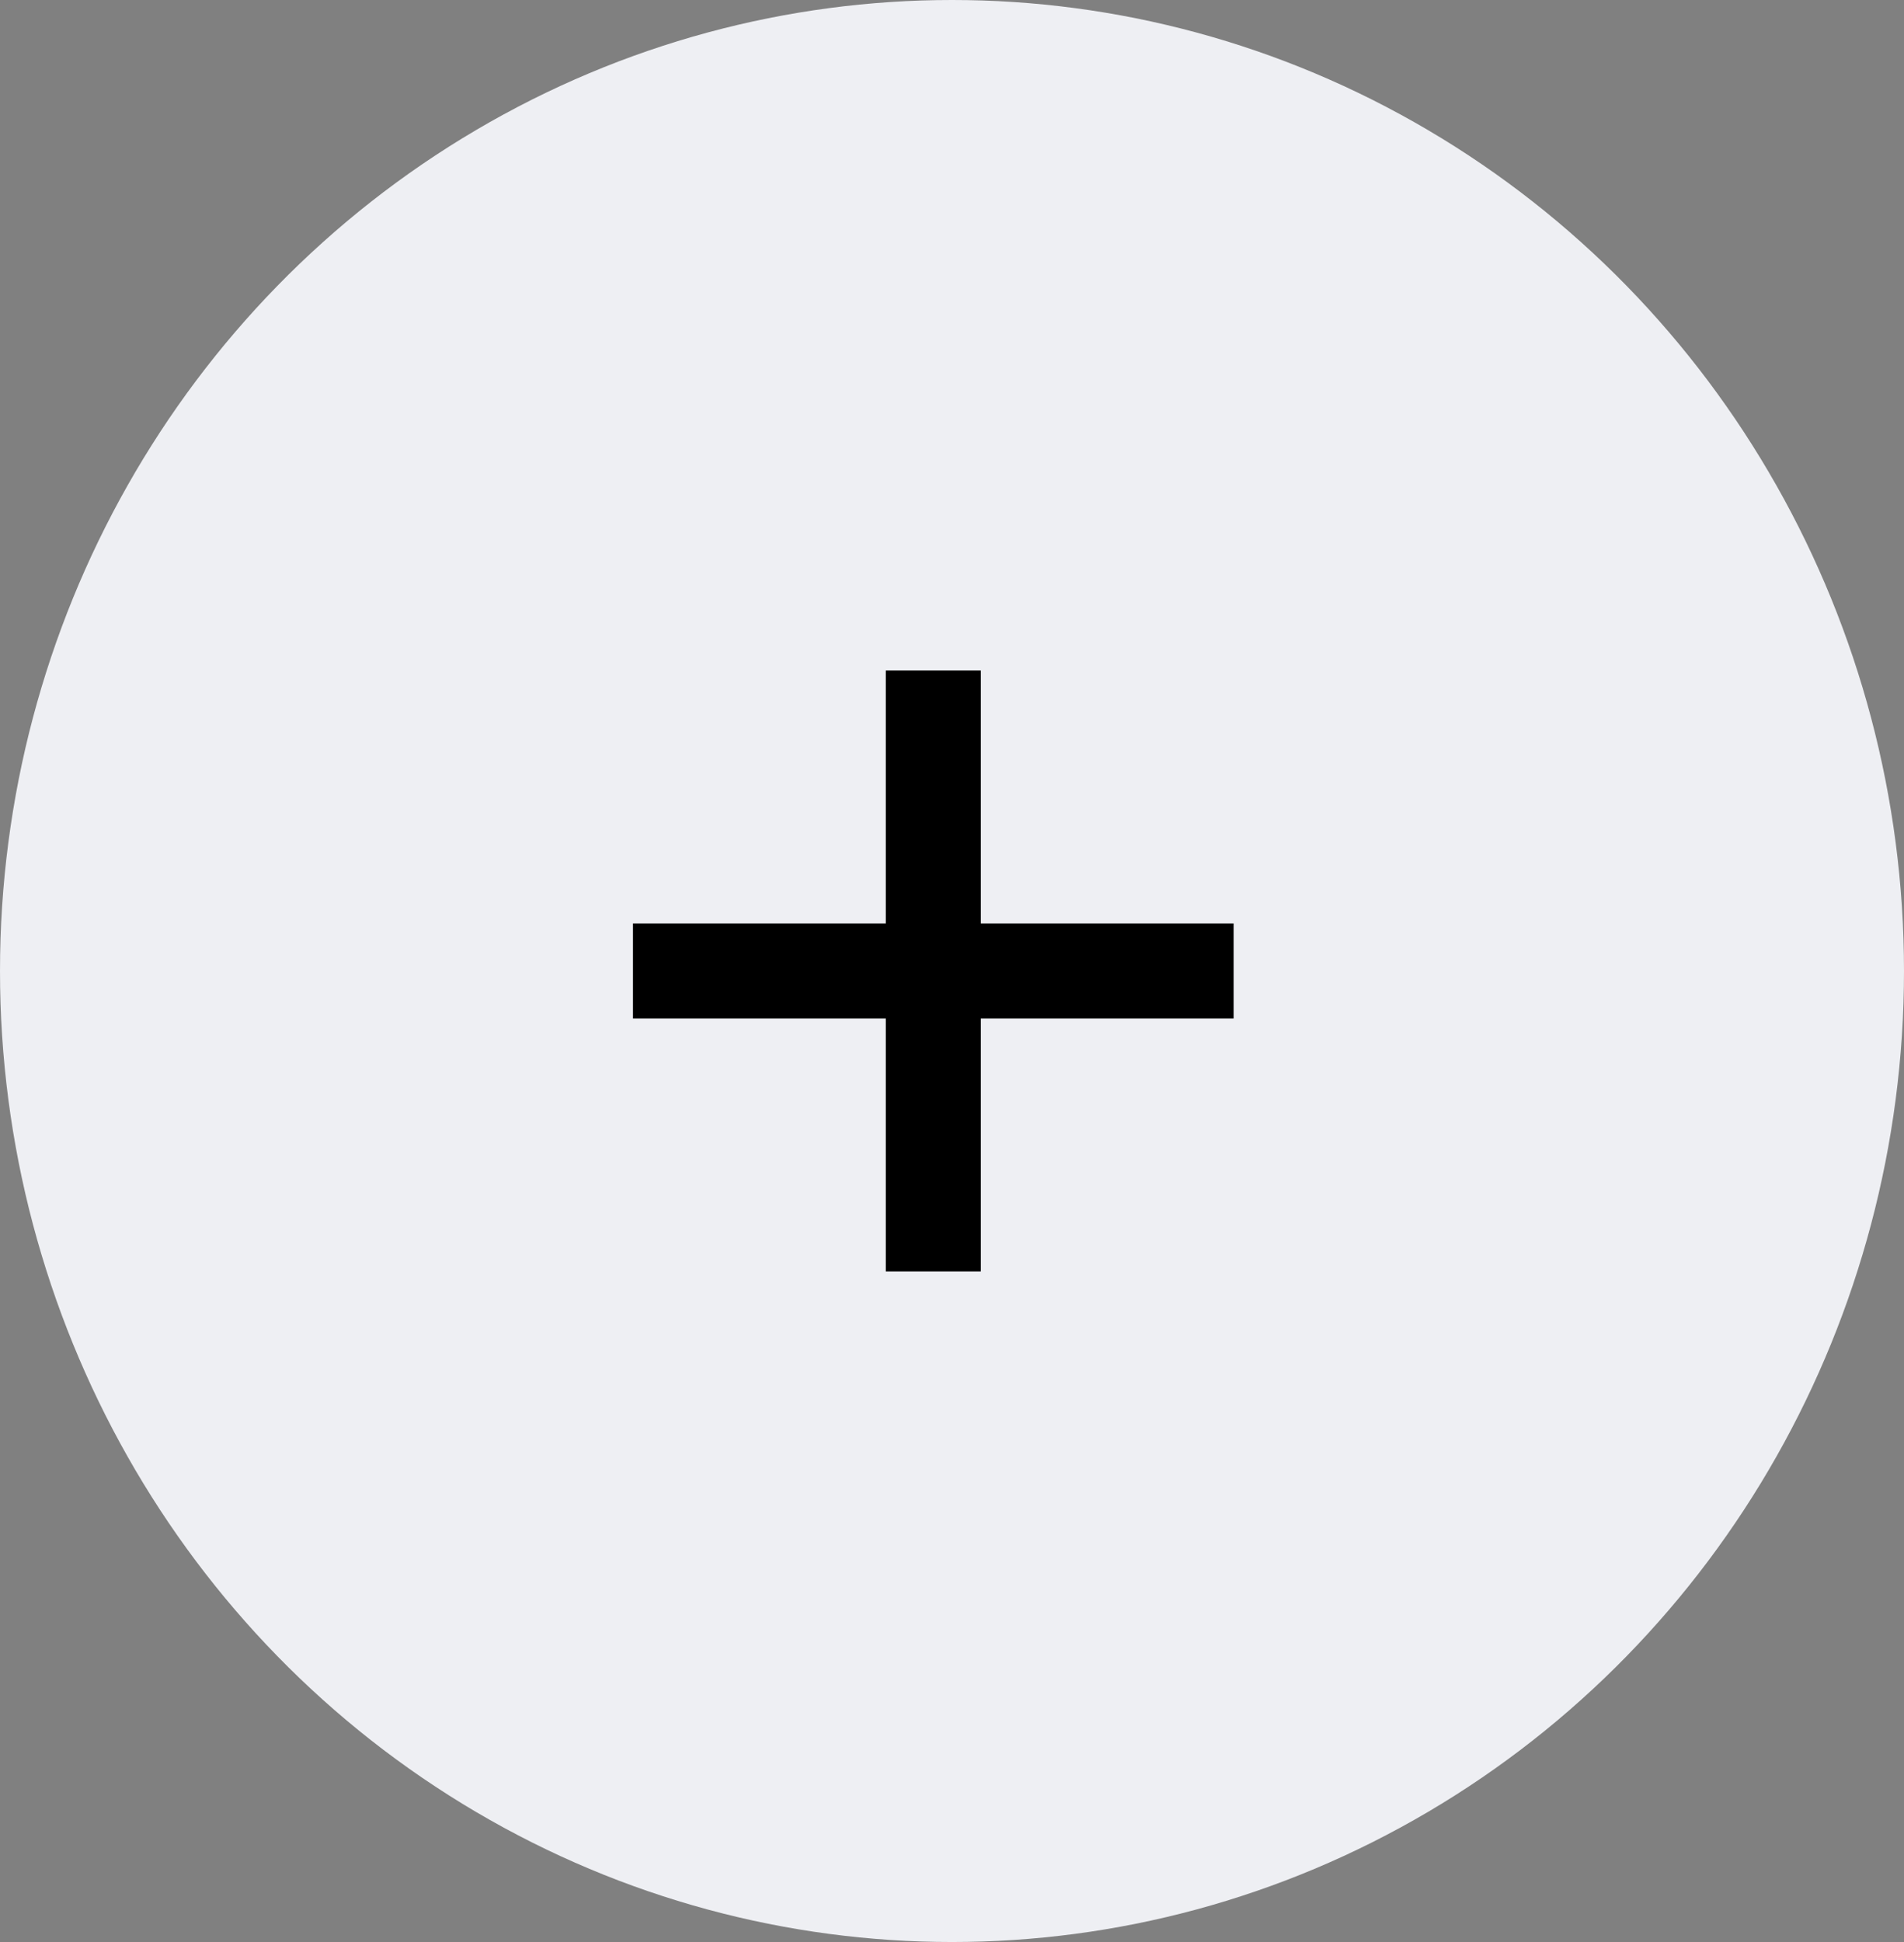
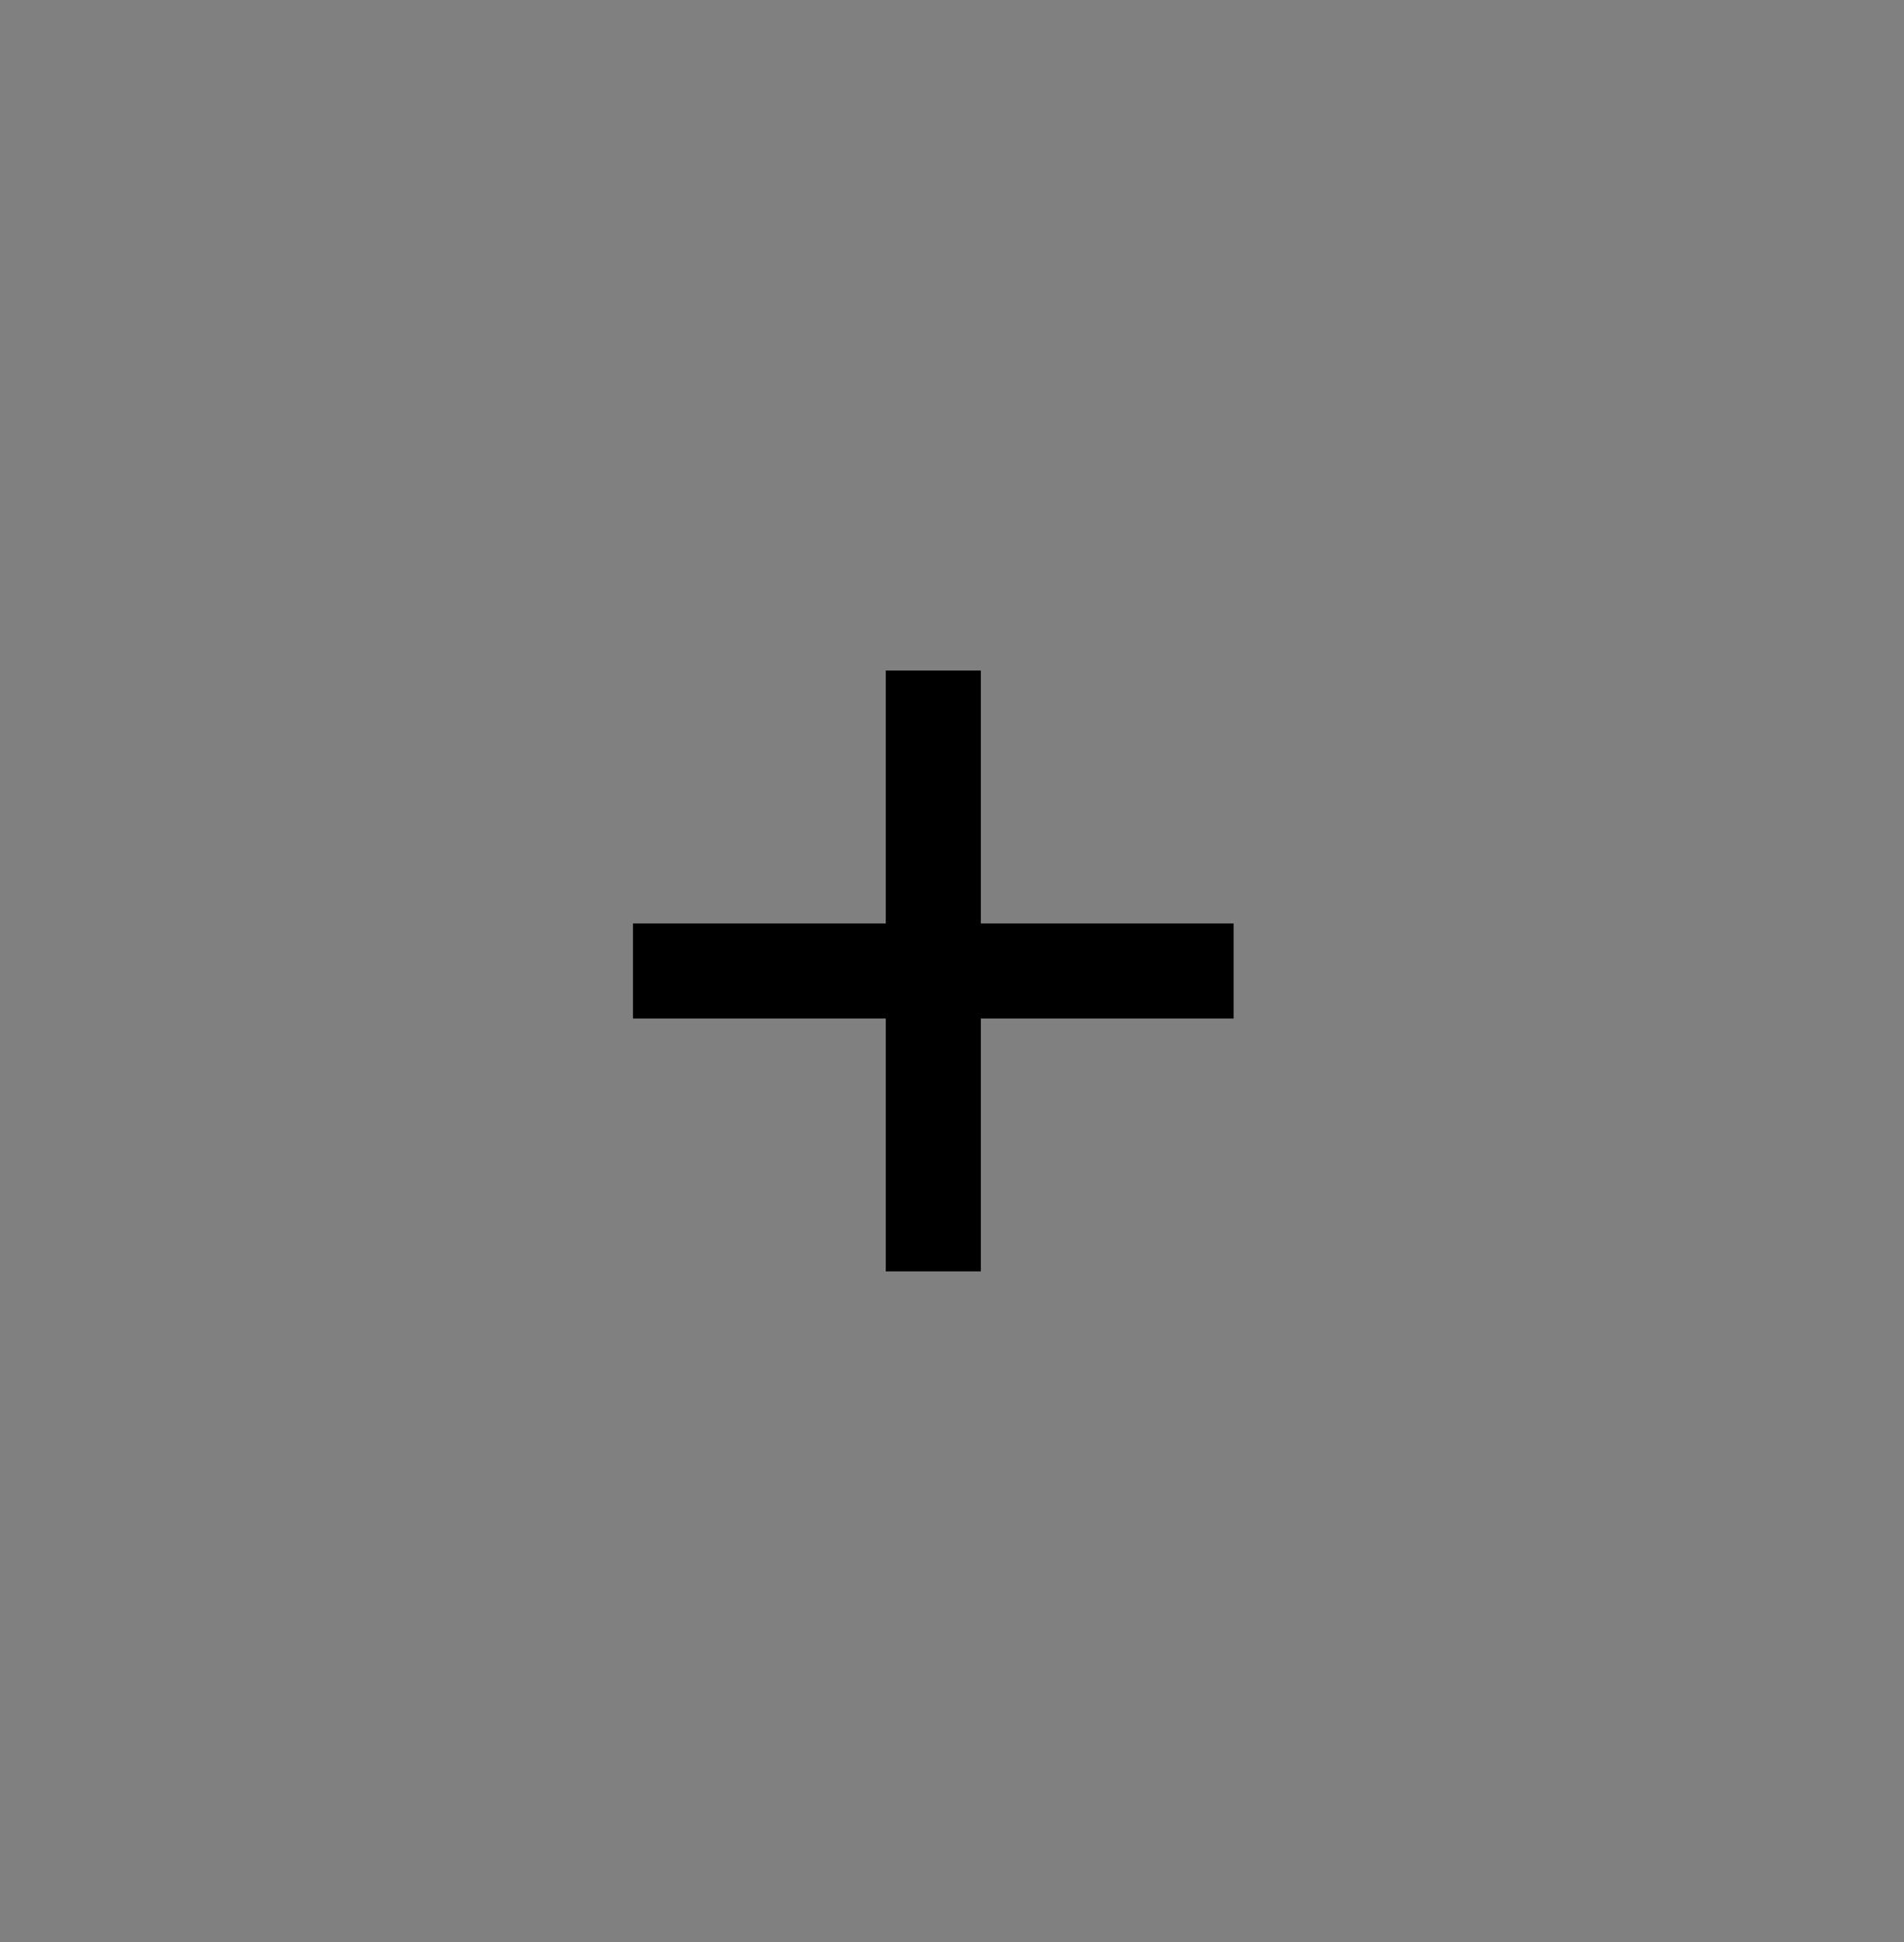
<svg xmlns="http://www.w3.org/2000/svg" width="51" height="52" viewBox="0 0 51 52" fill="none">
  <rect x="0" y="0" width="51" height="52" fill="#808080" stroke="none" />
-   <ellipse cx="25.5" cy="26" rx="25.5" ry="26" fill="#EEEFF3" />
  <path d="M23.726 34.043V27.272H16.955V24.726H23.726V17.955H26.272V24.726H33.043V27.272H26.272V34.043H23.726Z" fill="black" />
</svg>